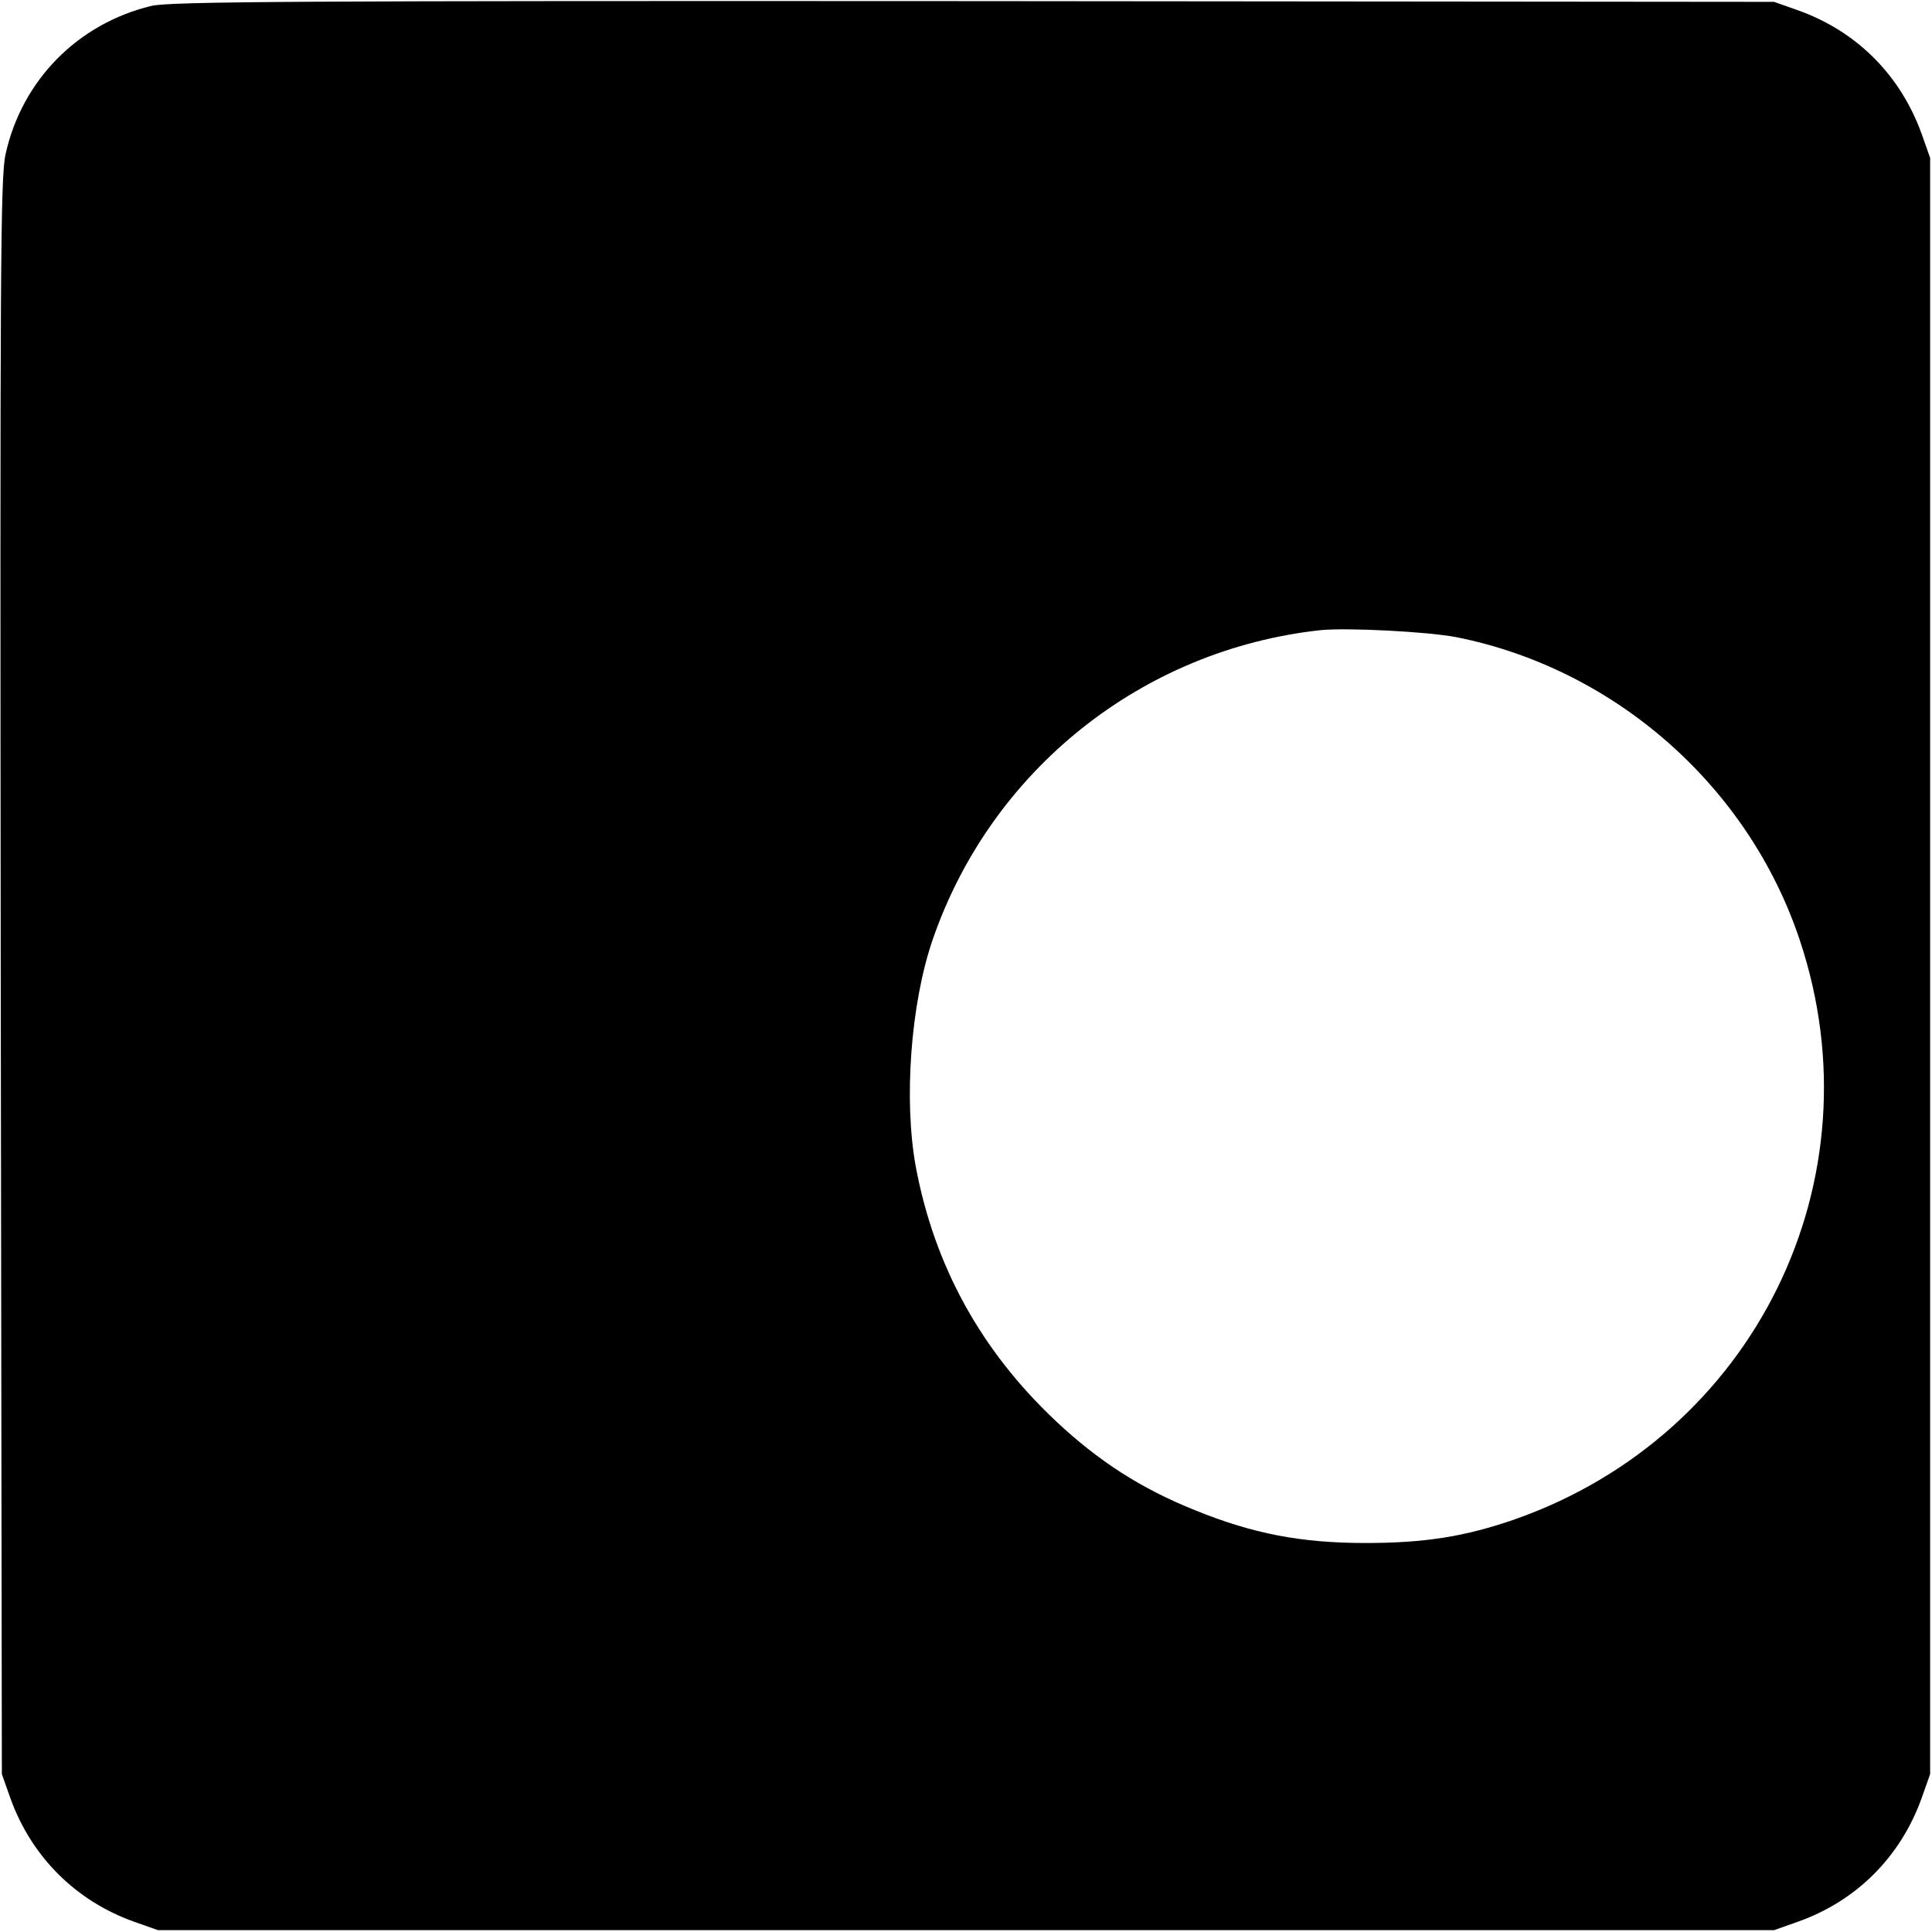
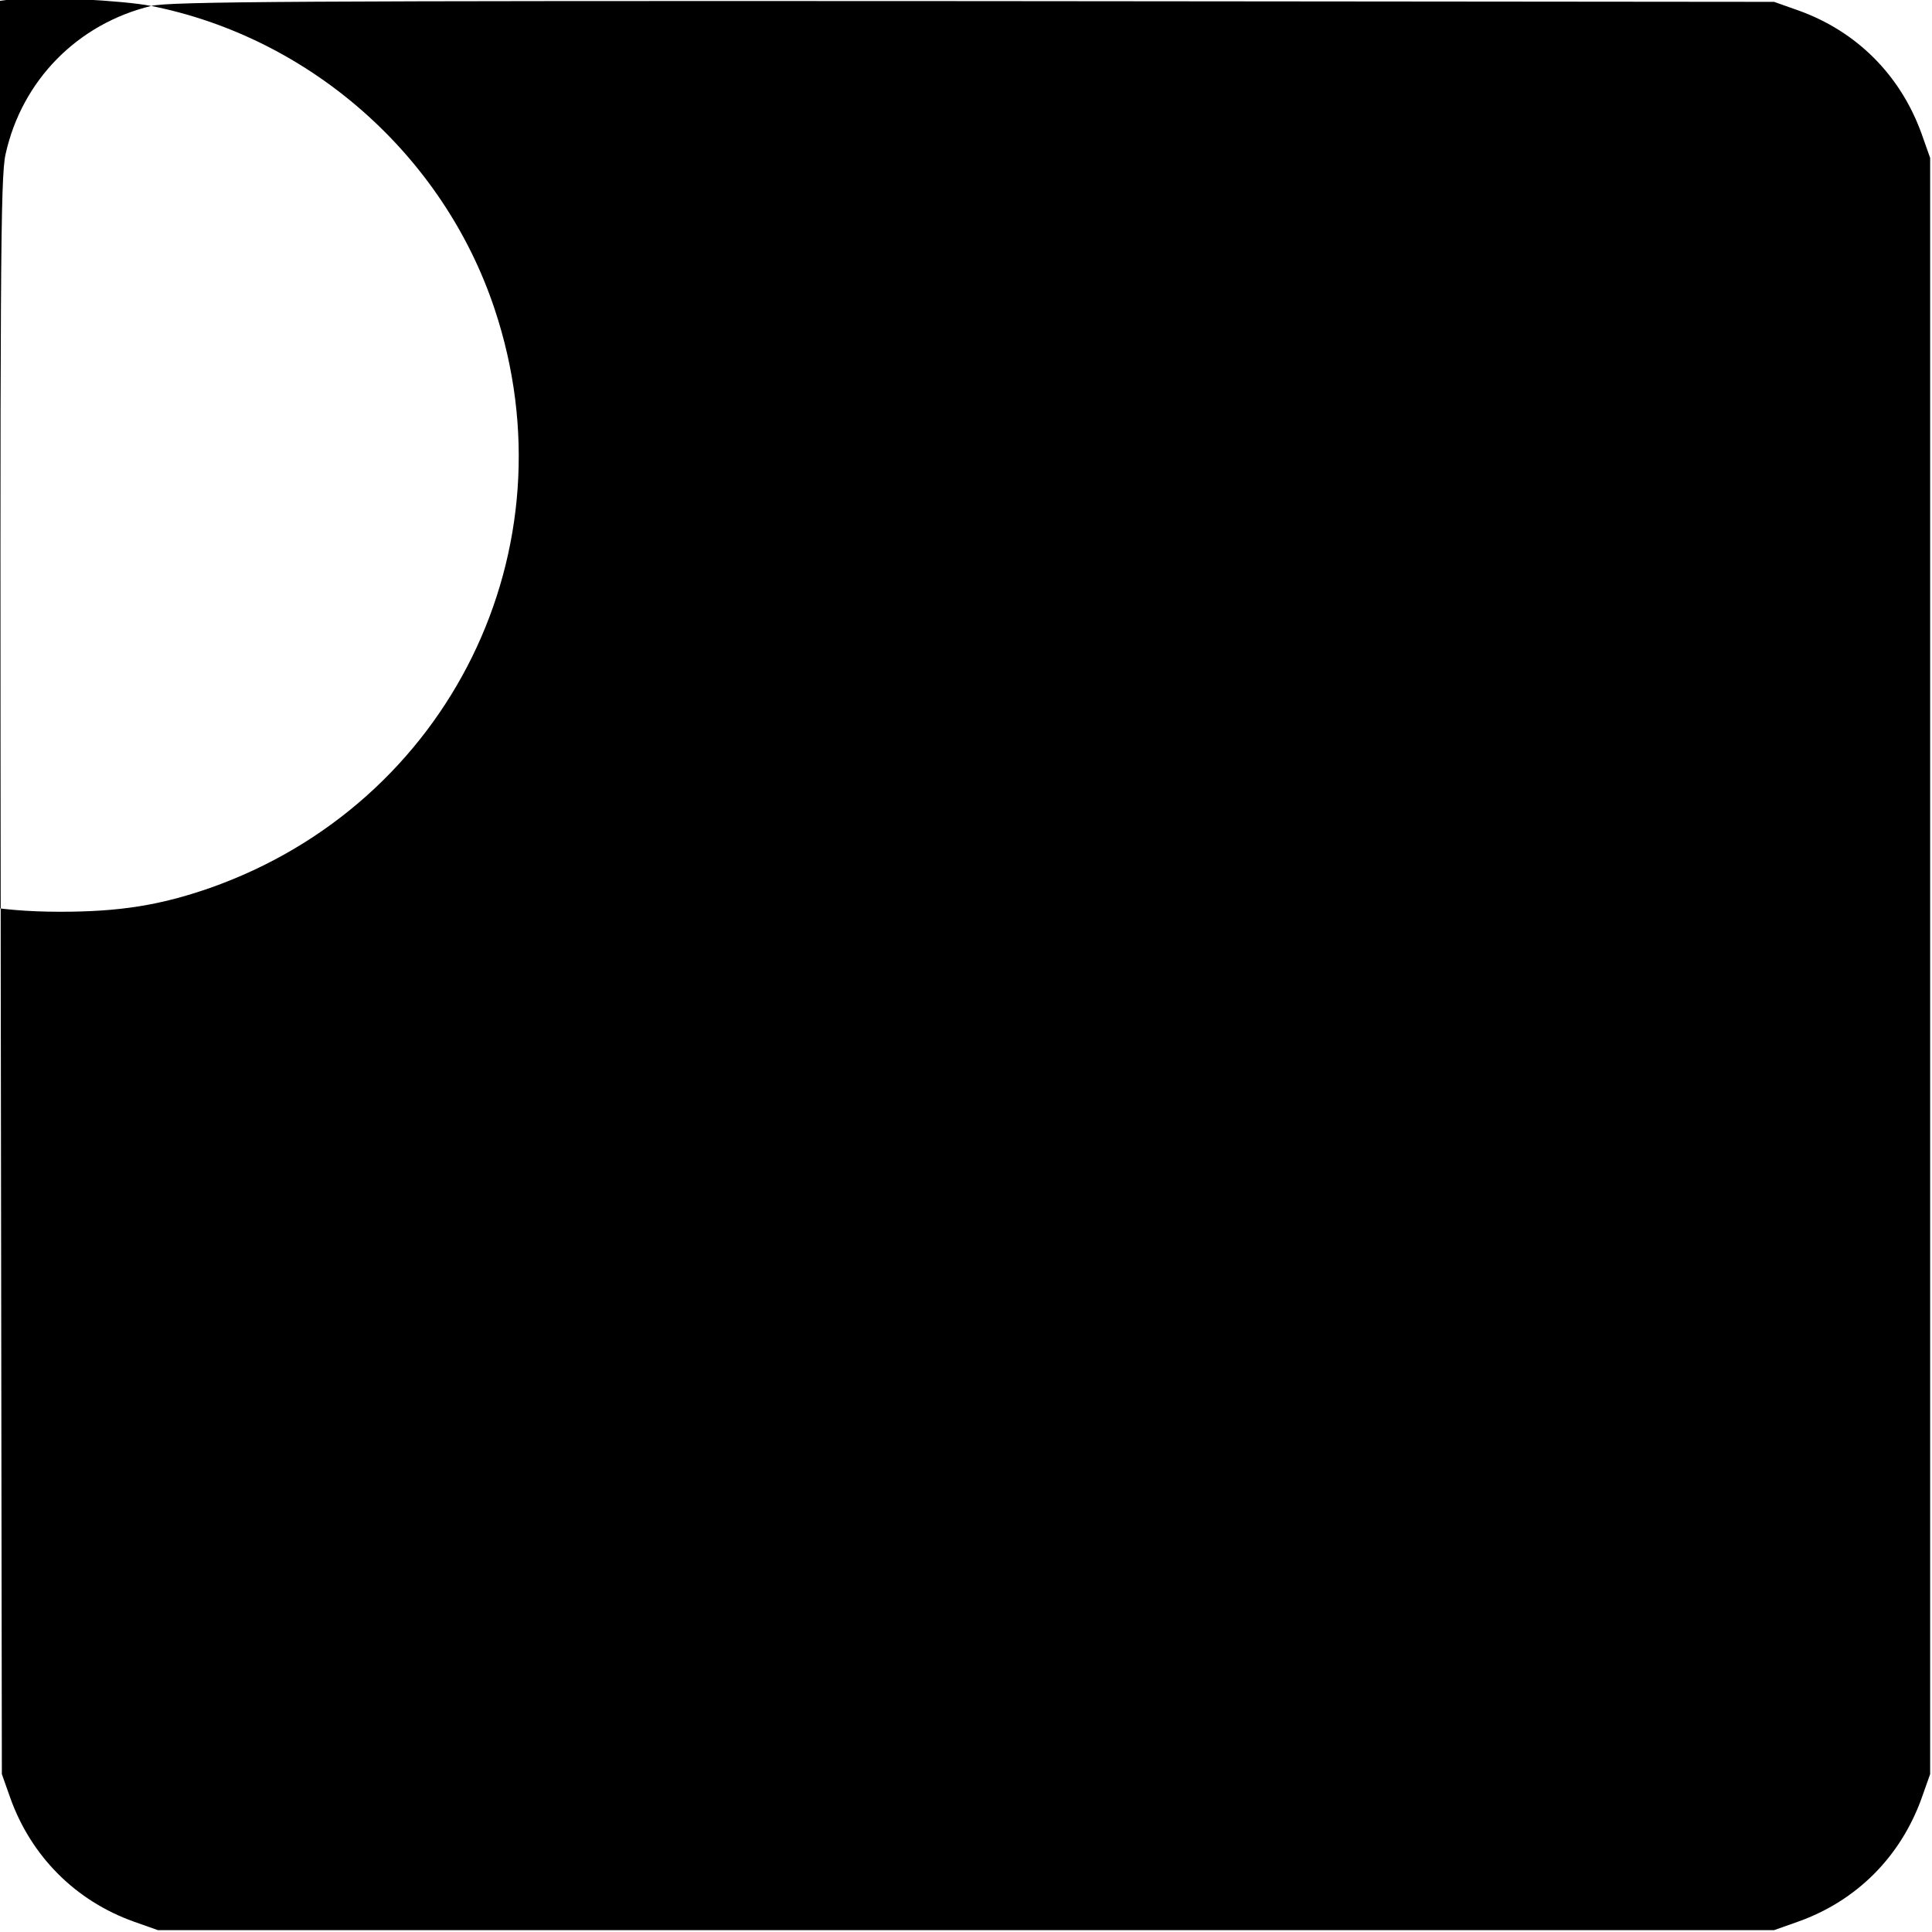
<svg xmlns="http://www.w3.org/2000/svg" version="1.0" width="520pt" height="520pt" viewBox="0 0 520 520" preserveAspectRatio="xMidYMid meet">
  <g transform="translate(0,520) scale(0.1,-0.1)" fill="#000000" stroke="none">
-     <path d="M407 5184 c-198 -48 -348 -200 -392 -399 -14 -62 -15 -307 -13 -2215 l3 -2145 23 -65 c56 -156 175 -276 332 -332 l65 -23 2175 0 2175 0 65 23 c157 56 275 174 332 332 l23 65 0 2175 0 2175 -23 65 c-57 158 -175 276 -332 332 l-65 23 -2155 2 c-1821 1 -2164 -1 -2213 -13z m3513 -1699 c427 -85 786 -401 924 -815 216 -646 -121 -1332 -766 -1559 -135 -47 -244 -64 -403 -64 -173 0 -303 25 -458 88 -145 58 -260 132 -375 240 -202 190 -327 418 -377 684 -33 179 -14 439 45 611 157 457 564 782 1045 834 71 7 288 -4 365 -19z" />
+     <path d="M407 5184 c-198 -48 -348 -200 -392 -399 -14 -62 -15 -307 -13 -2215 l3 -2145 23 -65 c56 -156 175 -276 332 -332 l65 -23 2175 0 2175 0 65 23 c157 56 275 174 332 332 l23 65 0 2175 0 2175 -23 65 c-57 158 -175 276 -332 332 l-65 23 -2155 2 c-1821 1 -2164 -1 -2213 -13z c427 -85 786 -401 924 -815 216 -646 -121 -1332 -766 -1559 -135 -47 -244 -64 -403 -64 -173 0 -303 25 -458 88 -145 58 -260 132 -375 240 -202 190 -327 418 -377 684 -33 179 -14 439 45 611 157 457 564 782 1045 834 71 7 288 -4 365 -19z" />
  </g>
</svg>